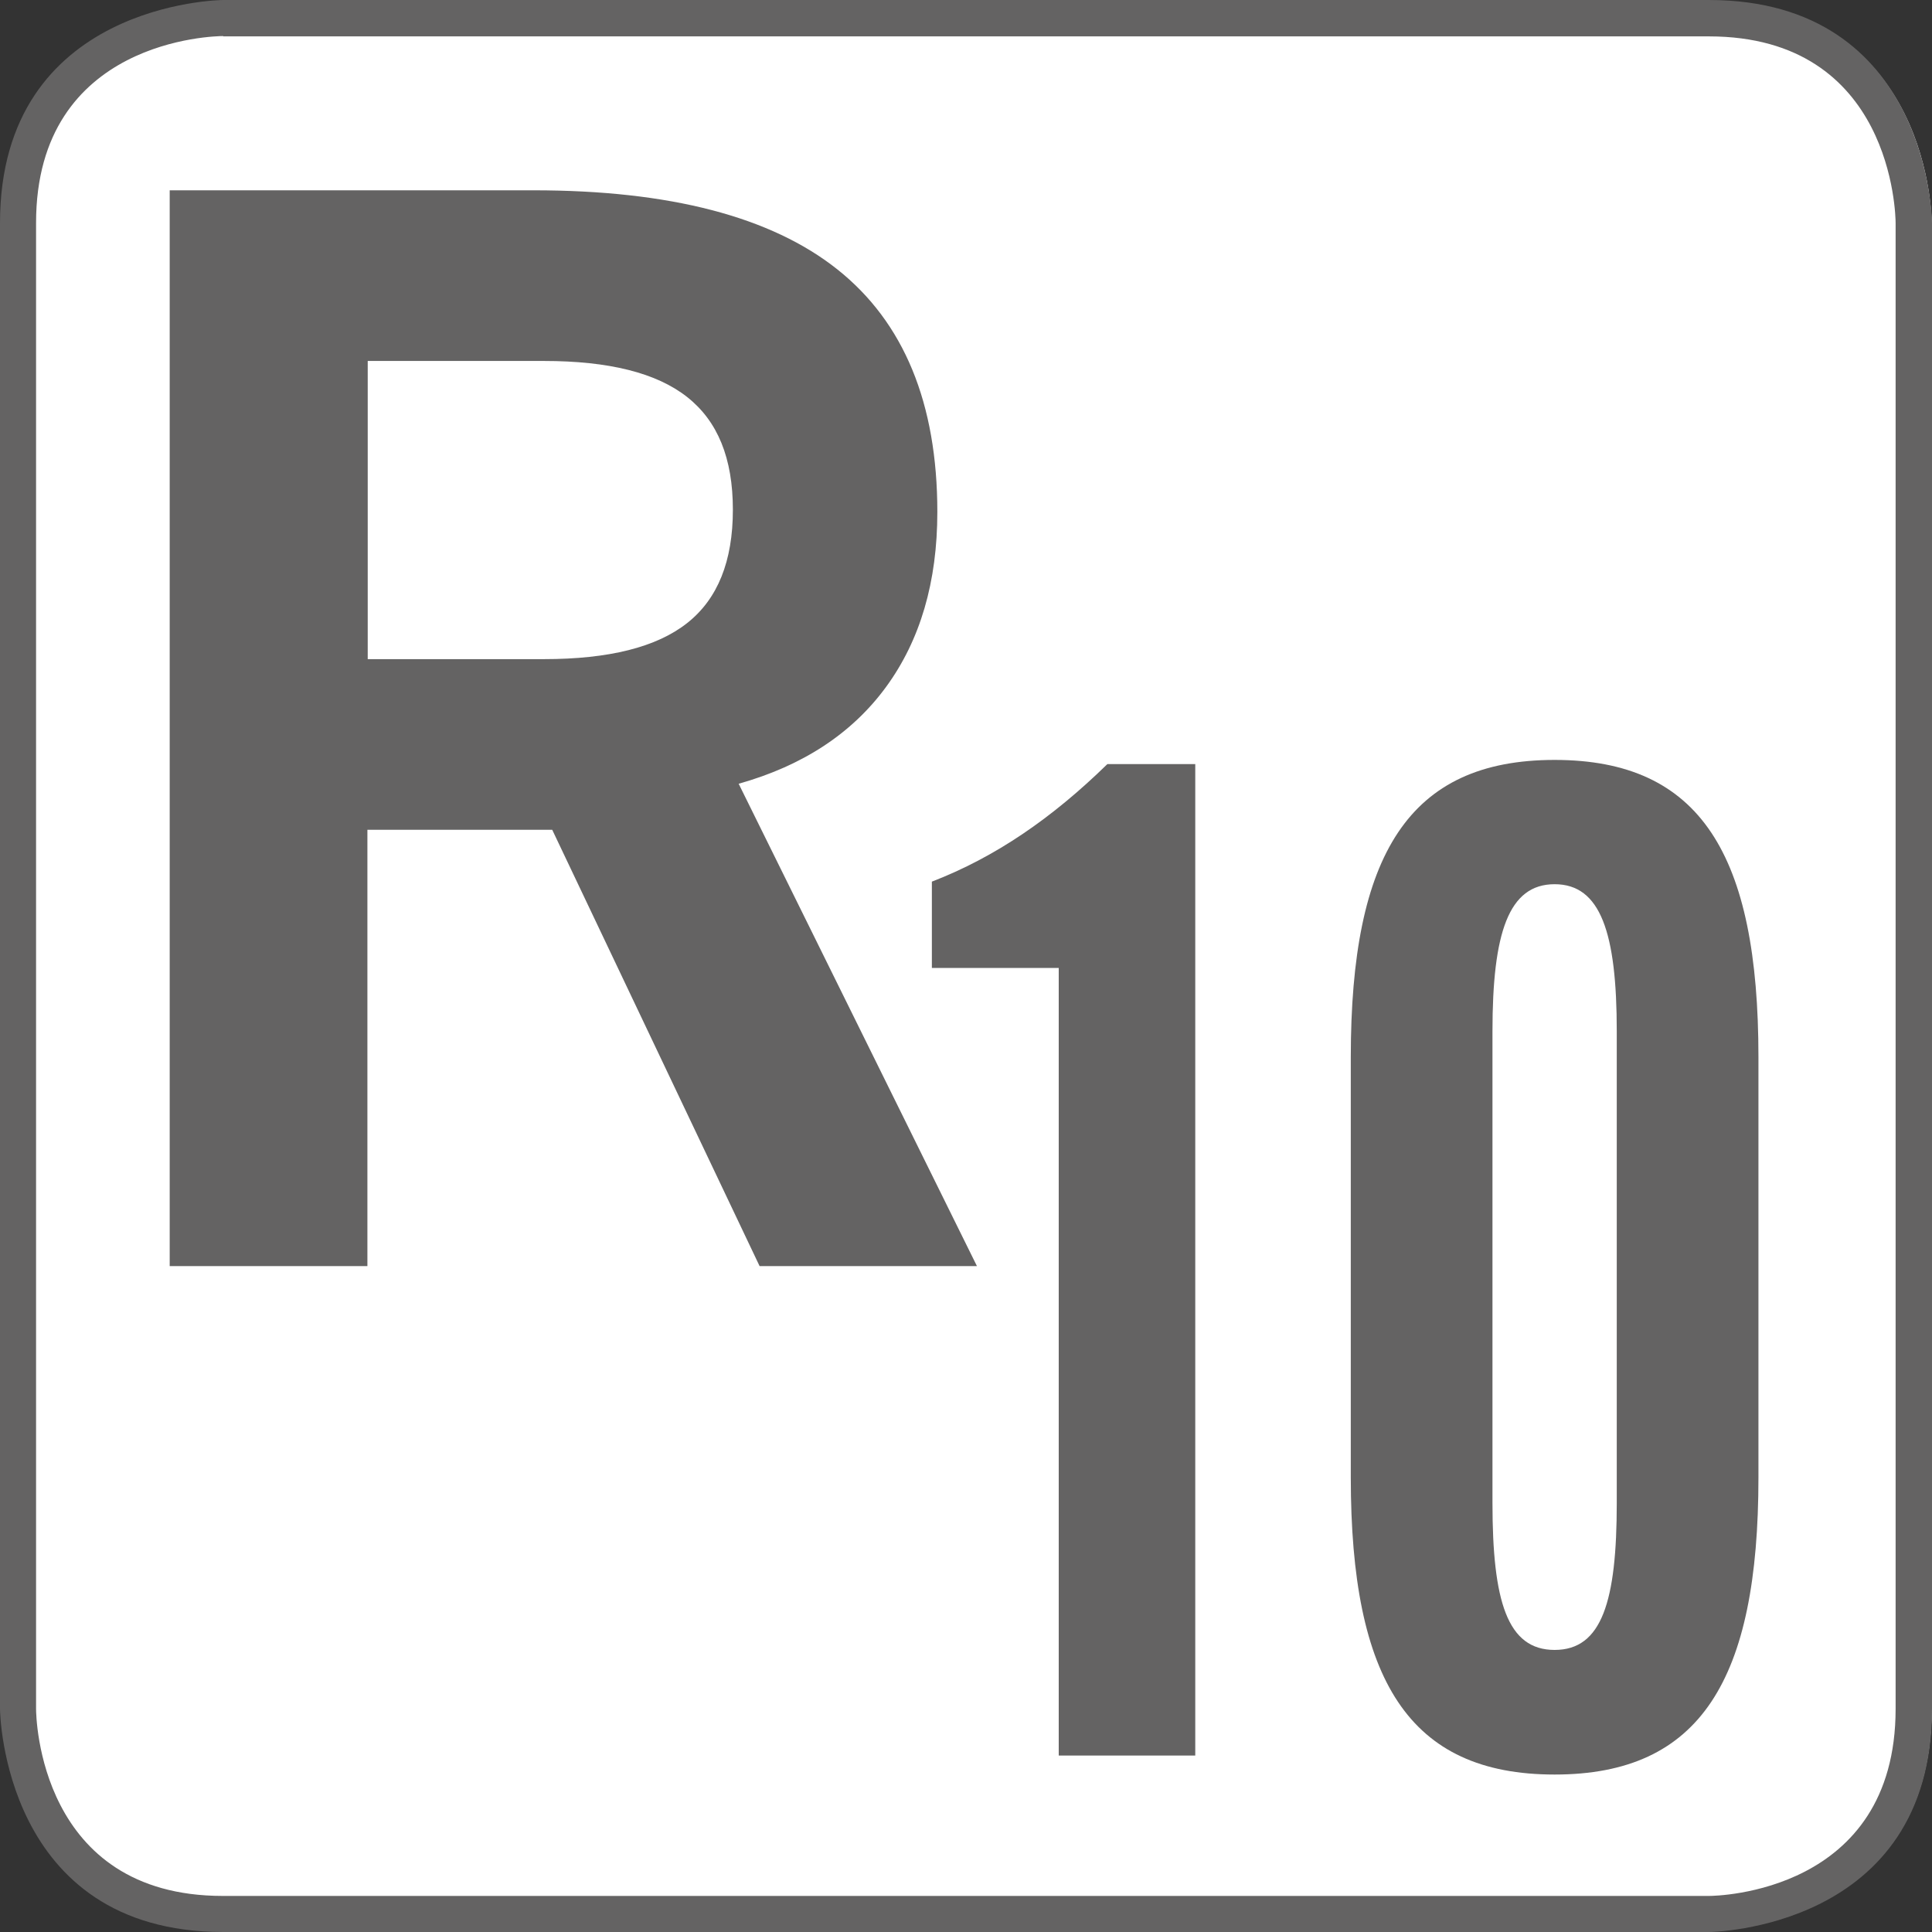
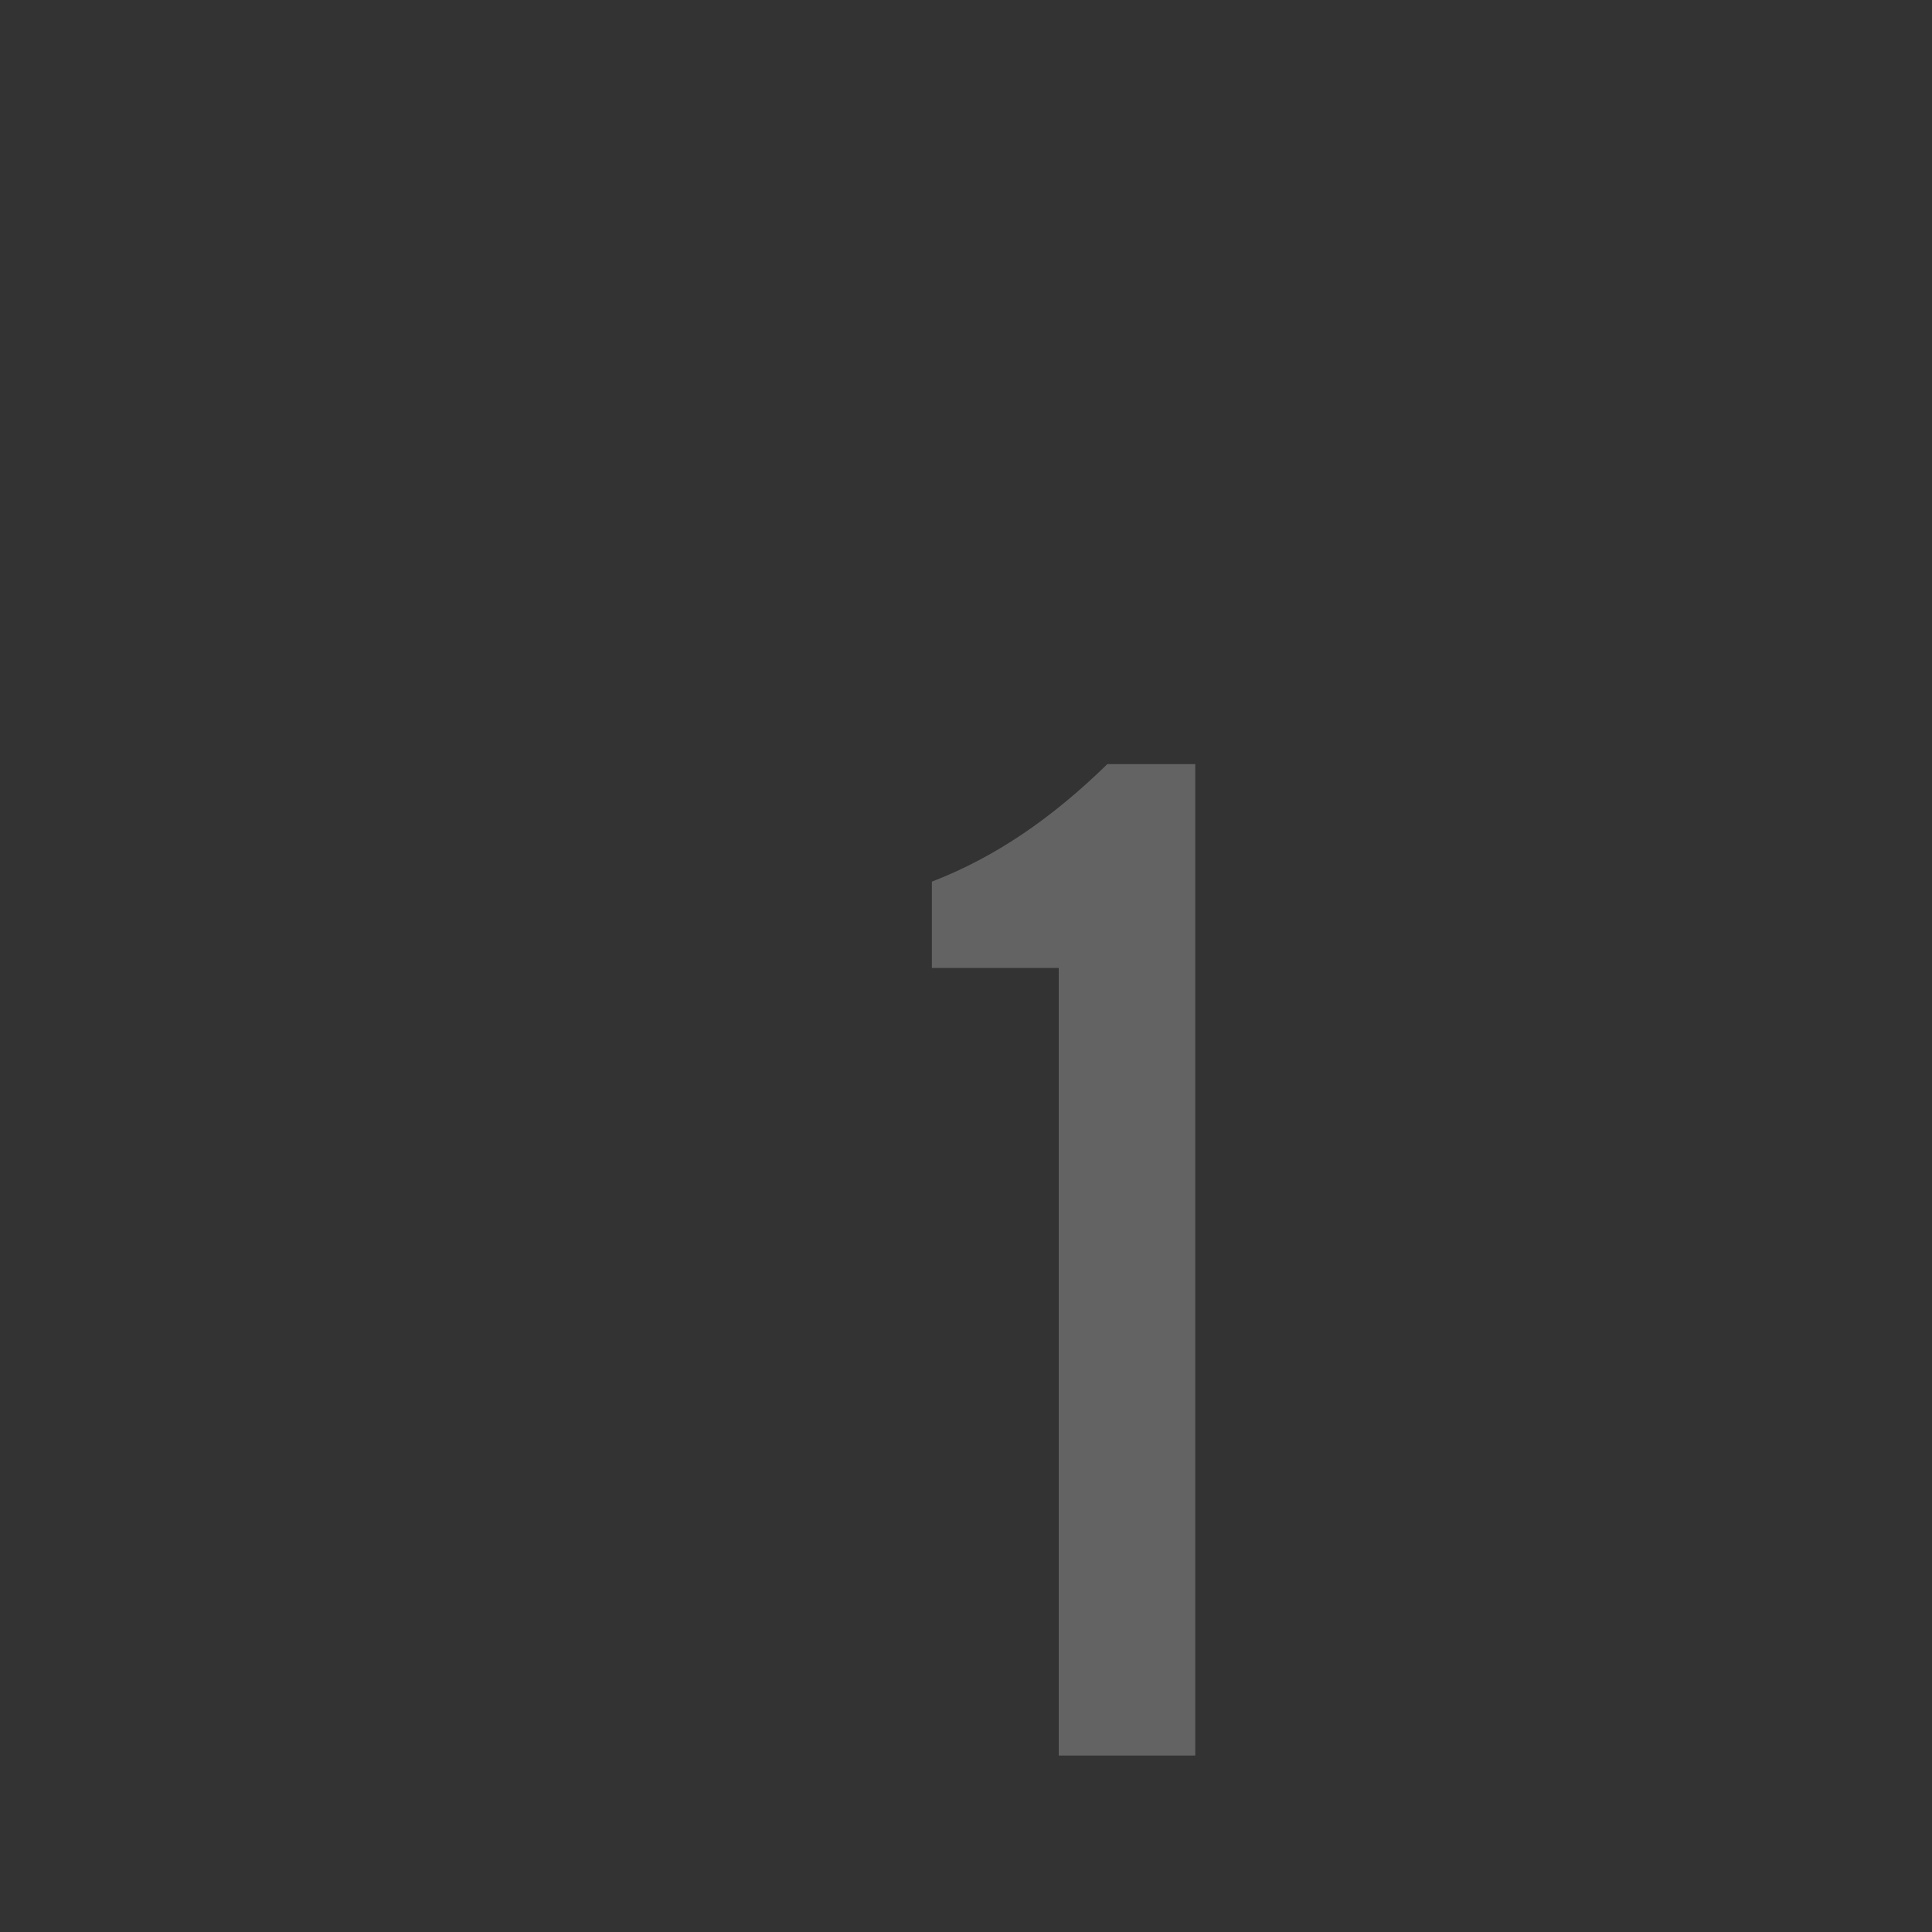
<svg xmlns="http://www.w3.org/2000/svg" id="Layer_1" data-name="Layer 1" viewBox="0 0 60 60">
  <rect x="0" y="0" width="60" height="60" fill="#333333" stroke="none" />
  <defs>
    <style>
      .cls-1 {
        fill: #646363;
      }

      .cls-2 {
        fill: #fff;
        stroke: #fff;
        stroke-miterlimit: 10;
      }
    </style>
  </defs>
-   <path class="cls-2" d="M6.98,.56S.61,.56,.61,6.93V53.07s0,6.37,6.37,6.37H53.12s6.37,0,6.37-6.37V6.93s0-6.37-6.37-6.37H6.98Z" />
-   <path class="cls-1" d="M53.07,60H6.93C.08,60,0,53.14,0,53.07V6.93C0,.08,6.86,0,6.93,0H53.07C59.92,0,60,6.86,60,6.93V53.07c0,6.85-6.86,6.93-6.93,6.93ZM6.93,1.12c-.24,0-5.81,.09-5.81,5.8V53.07c0,.24,.09,5.81,5.8,5.81H53.07c.24,0,5.8-.09,5.8-5.81V6.93c0-.24-.09-5.8-5.8-5.8H6.93Z" />
-   <path class="cls-1" d="M5.27,39.31V5.91h11.3c4.23,0,7.38,.82,9.44,2.46s3.1,4.15,3.1,7.53c0,2.17-.53,3.98-1.59,5.43-1.06,1.45-2.59,2.45-4.58,3.01l7.4,14.98h-6.75l-6.44-13.55h-5.74v13.55H5.27Zm6.15-18.84h5.47c2.02,0,3.5-.37,4.45-1.12,.95-.75,1.42-1.92,1.42-3.52s-.47-2.75-1.42-3.5c-.95-.75-2.43-1.12-4.45-1.12h-5.47v9.26Z" />
  <g>
    <path class="cls-1" d="M32.88,30.06h-3.94v-2.68c1.97-.76,3.73-1.97,5.45-3.65h2.73v30.79h-4.24V30.06Z" />
-     <path class="cls-1" d="M48.28,23.6c4.53,0,6.33,2.94,6.33,9.23v13.05c0,6.29-1.8,9.23-6.33,9.23s-6.33-2.94-6.33-9.23v-13.05c0-6.29,1.8-9.23,6.33-9.23Zm-1.93,23.07c0,3.06,.46,4.57,1.93,4.57s1.93-1.51,1.93-4.57v-14.64c0-3.06-.5-4.57-1.93-4.57s-1.93,1.51-1.93,4.57v14.64Z" />
  </g>
</svg>